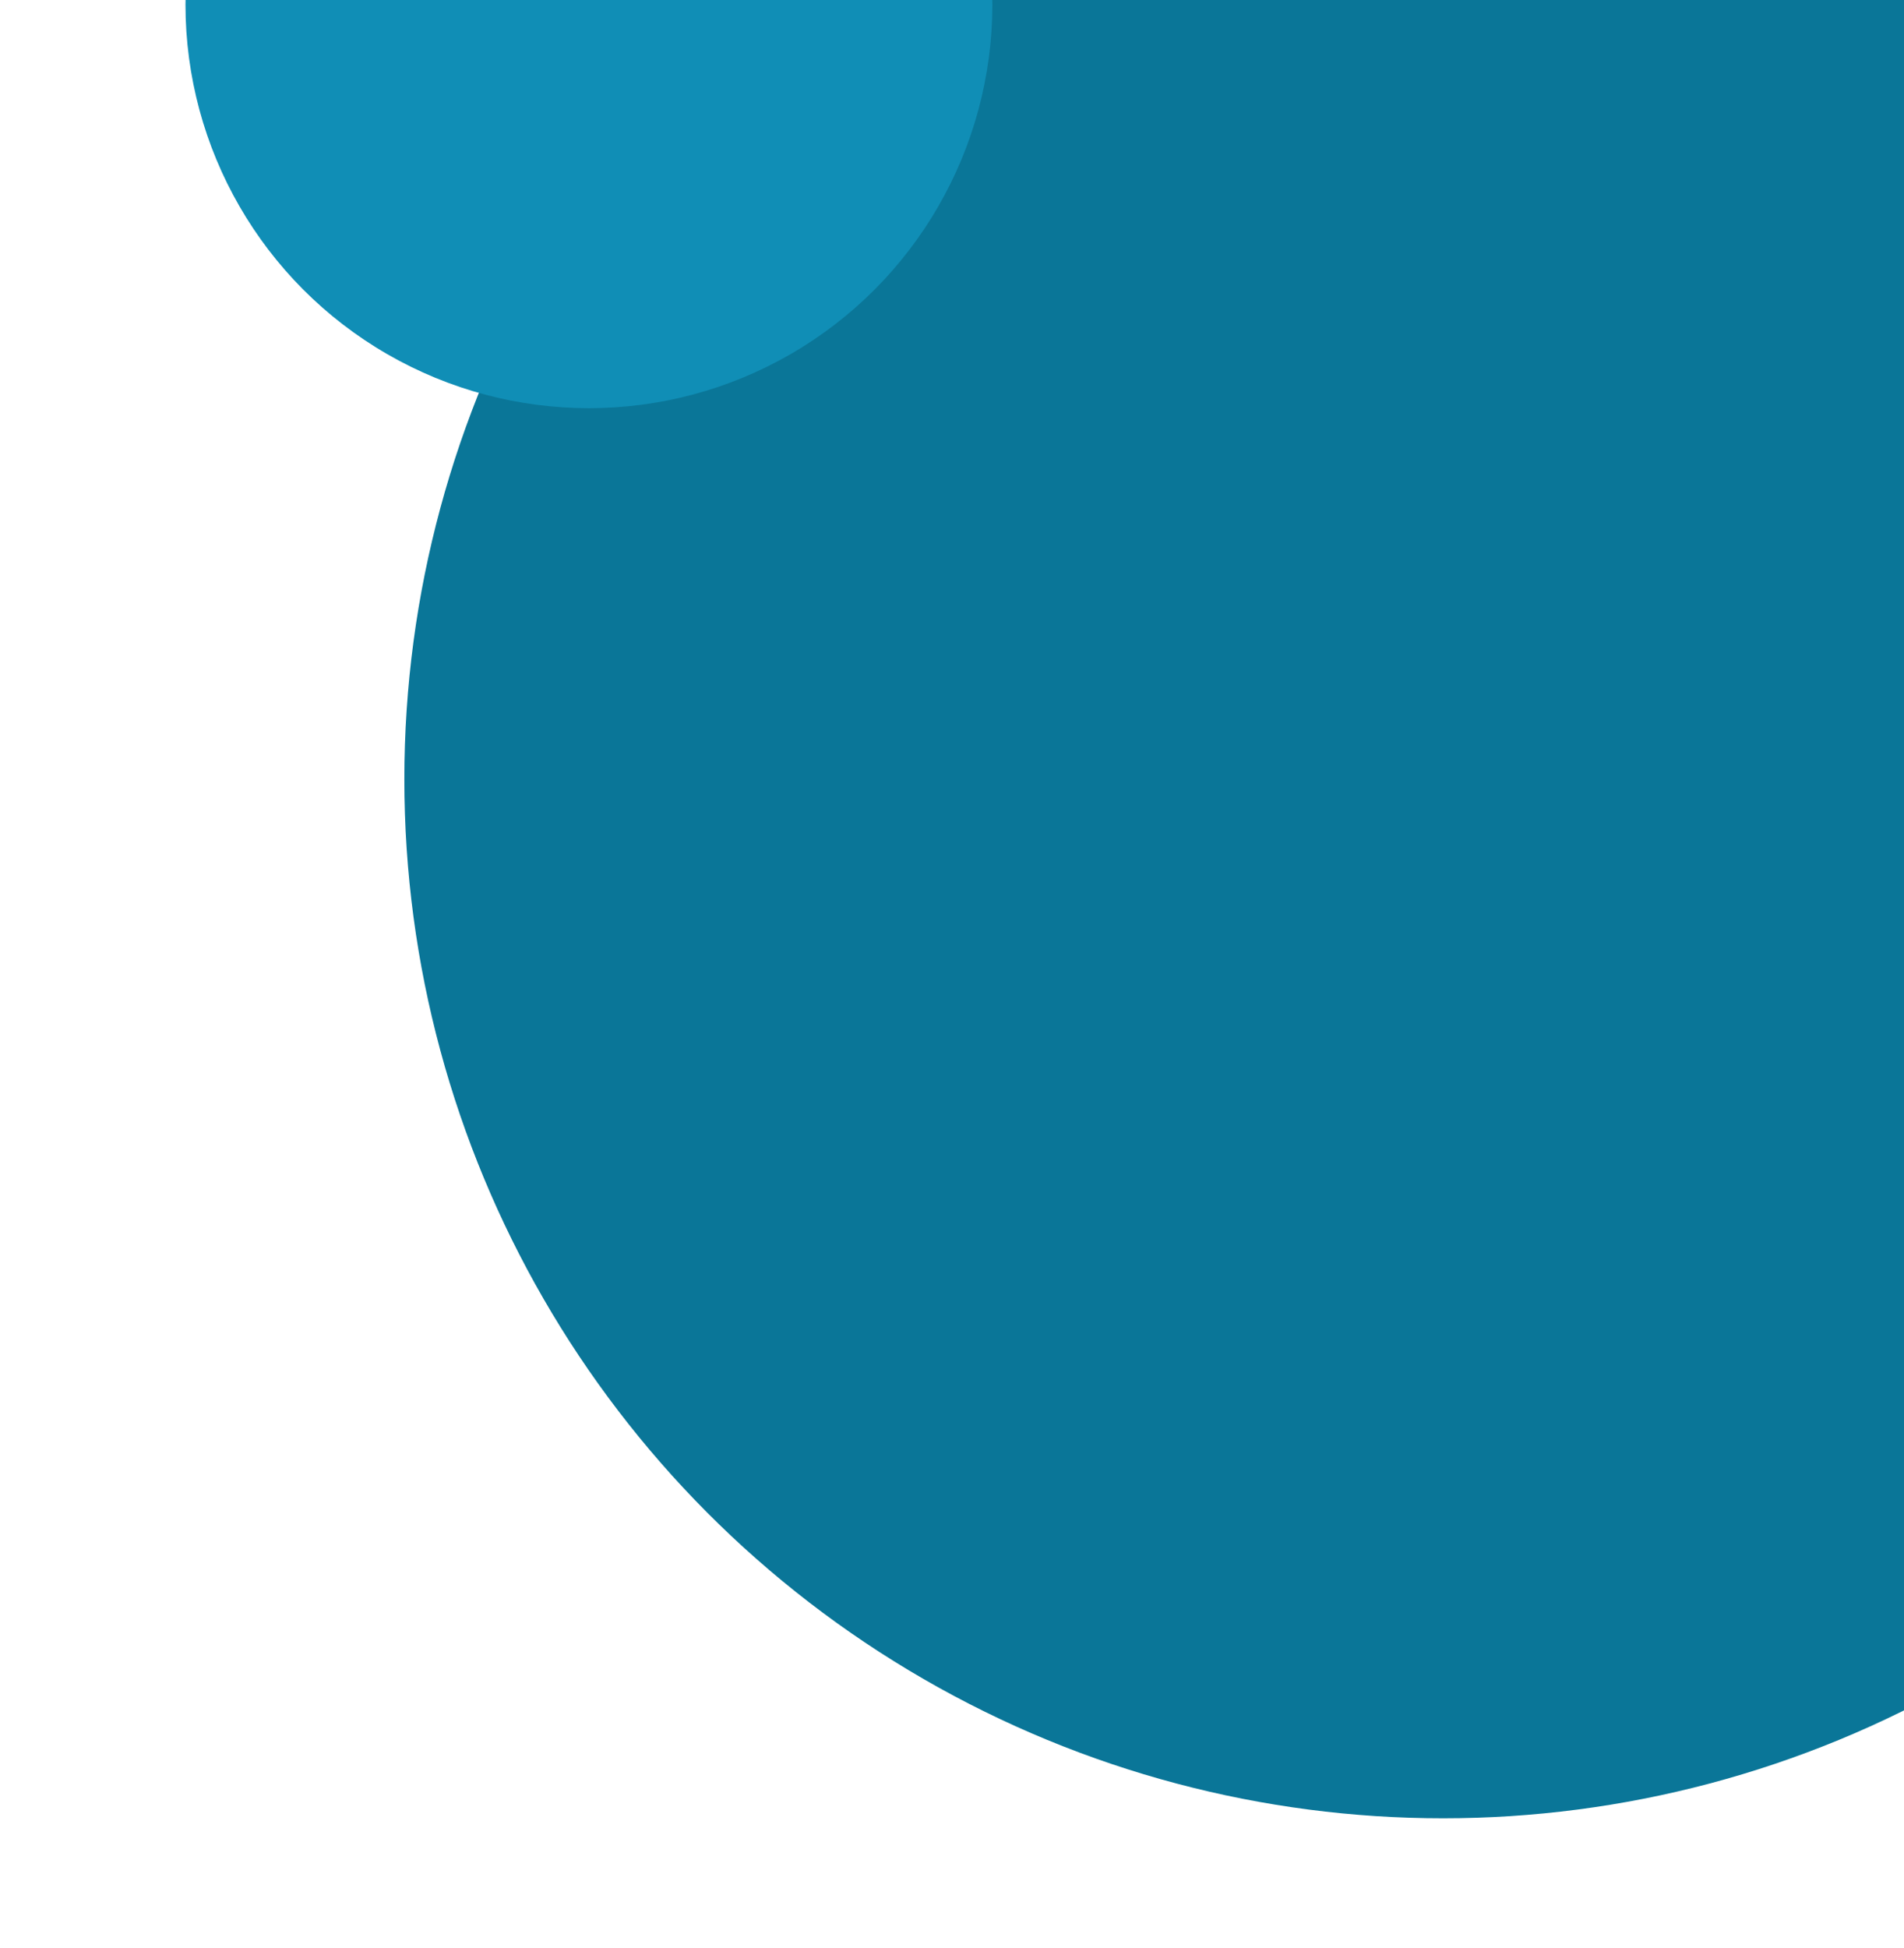
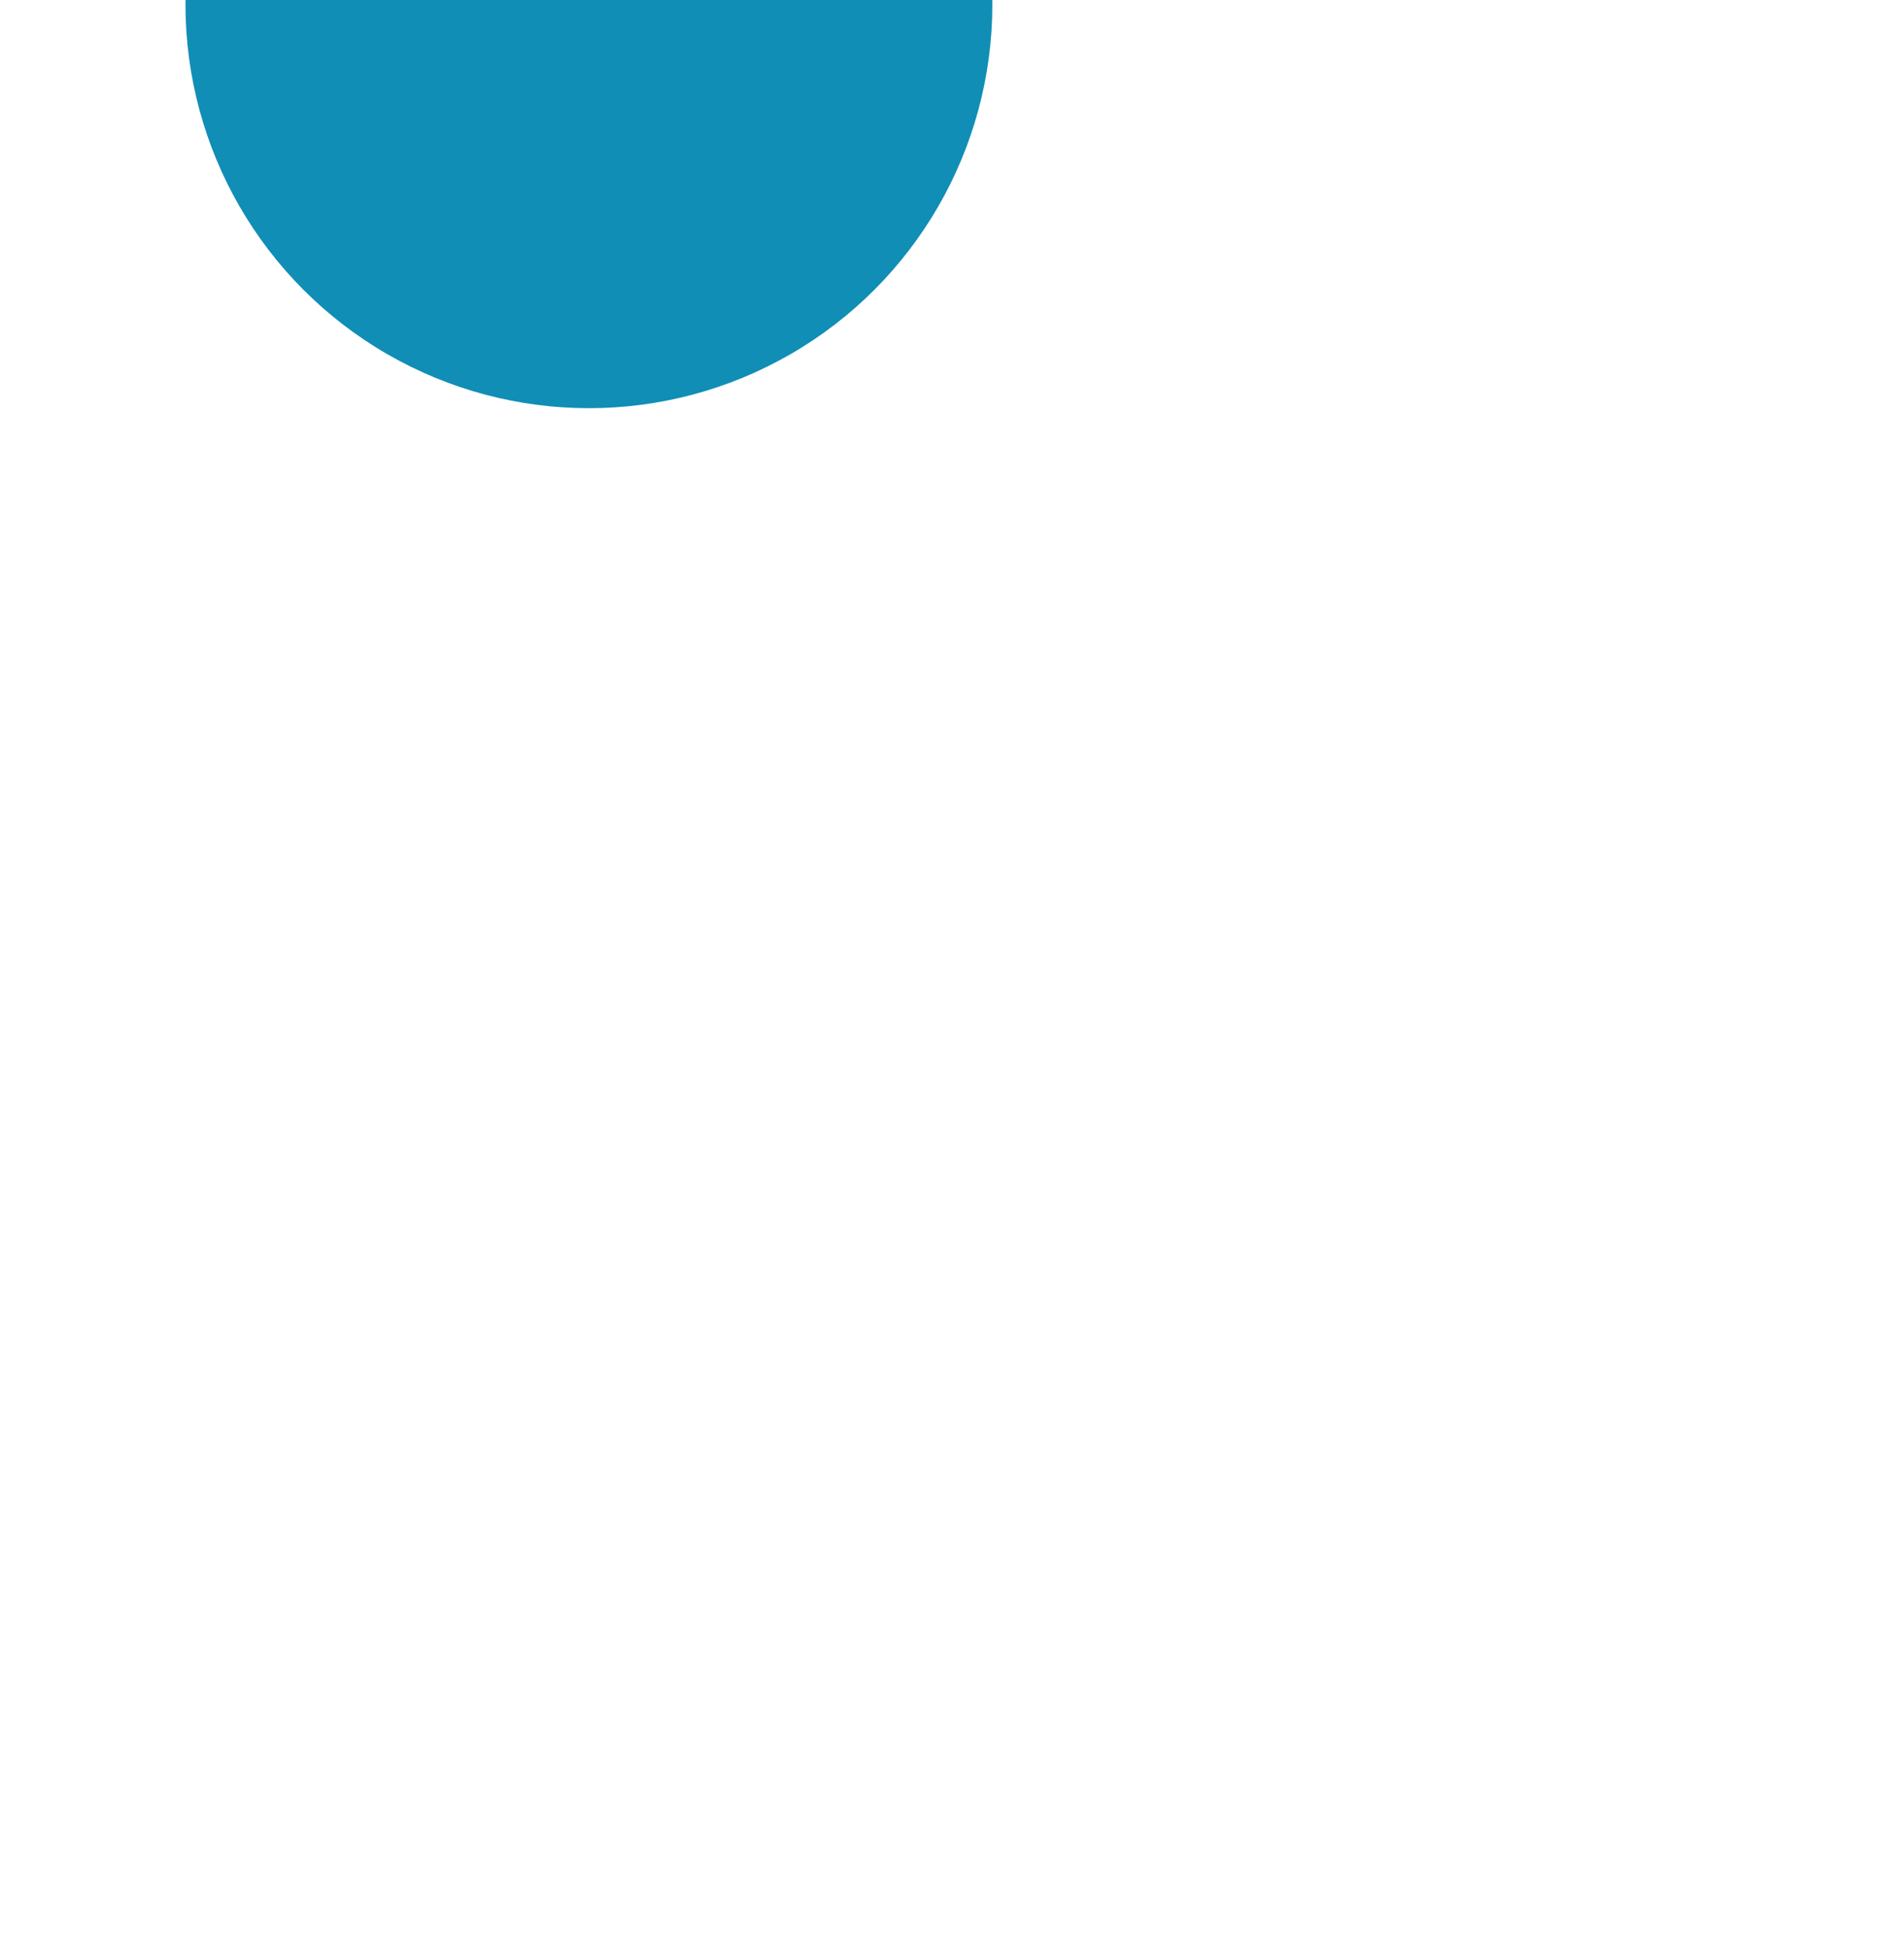
<svg xmlns="http://www.w3.org/2000/svg" x="0px" y="0px" viewBox="0 0 205.3 210" style="vertical-align: middle; max-width: 100%; width: 100%;" width="100%">
-   <circle cx="155.6" cy="84" r="112" fill="rgb(10,118,152)">
-    </circle>
  <circle cx="63.5" cy="0.5" r="43.5" fill="rgb(16,142,182)">
   </circle>
</svg>